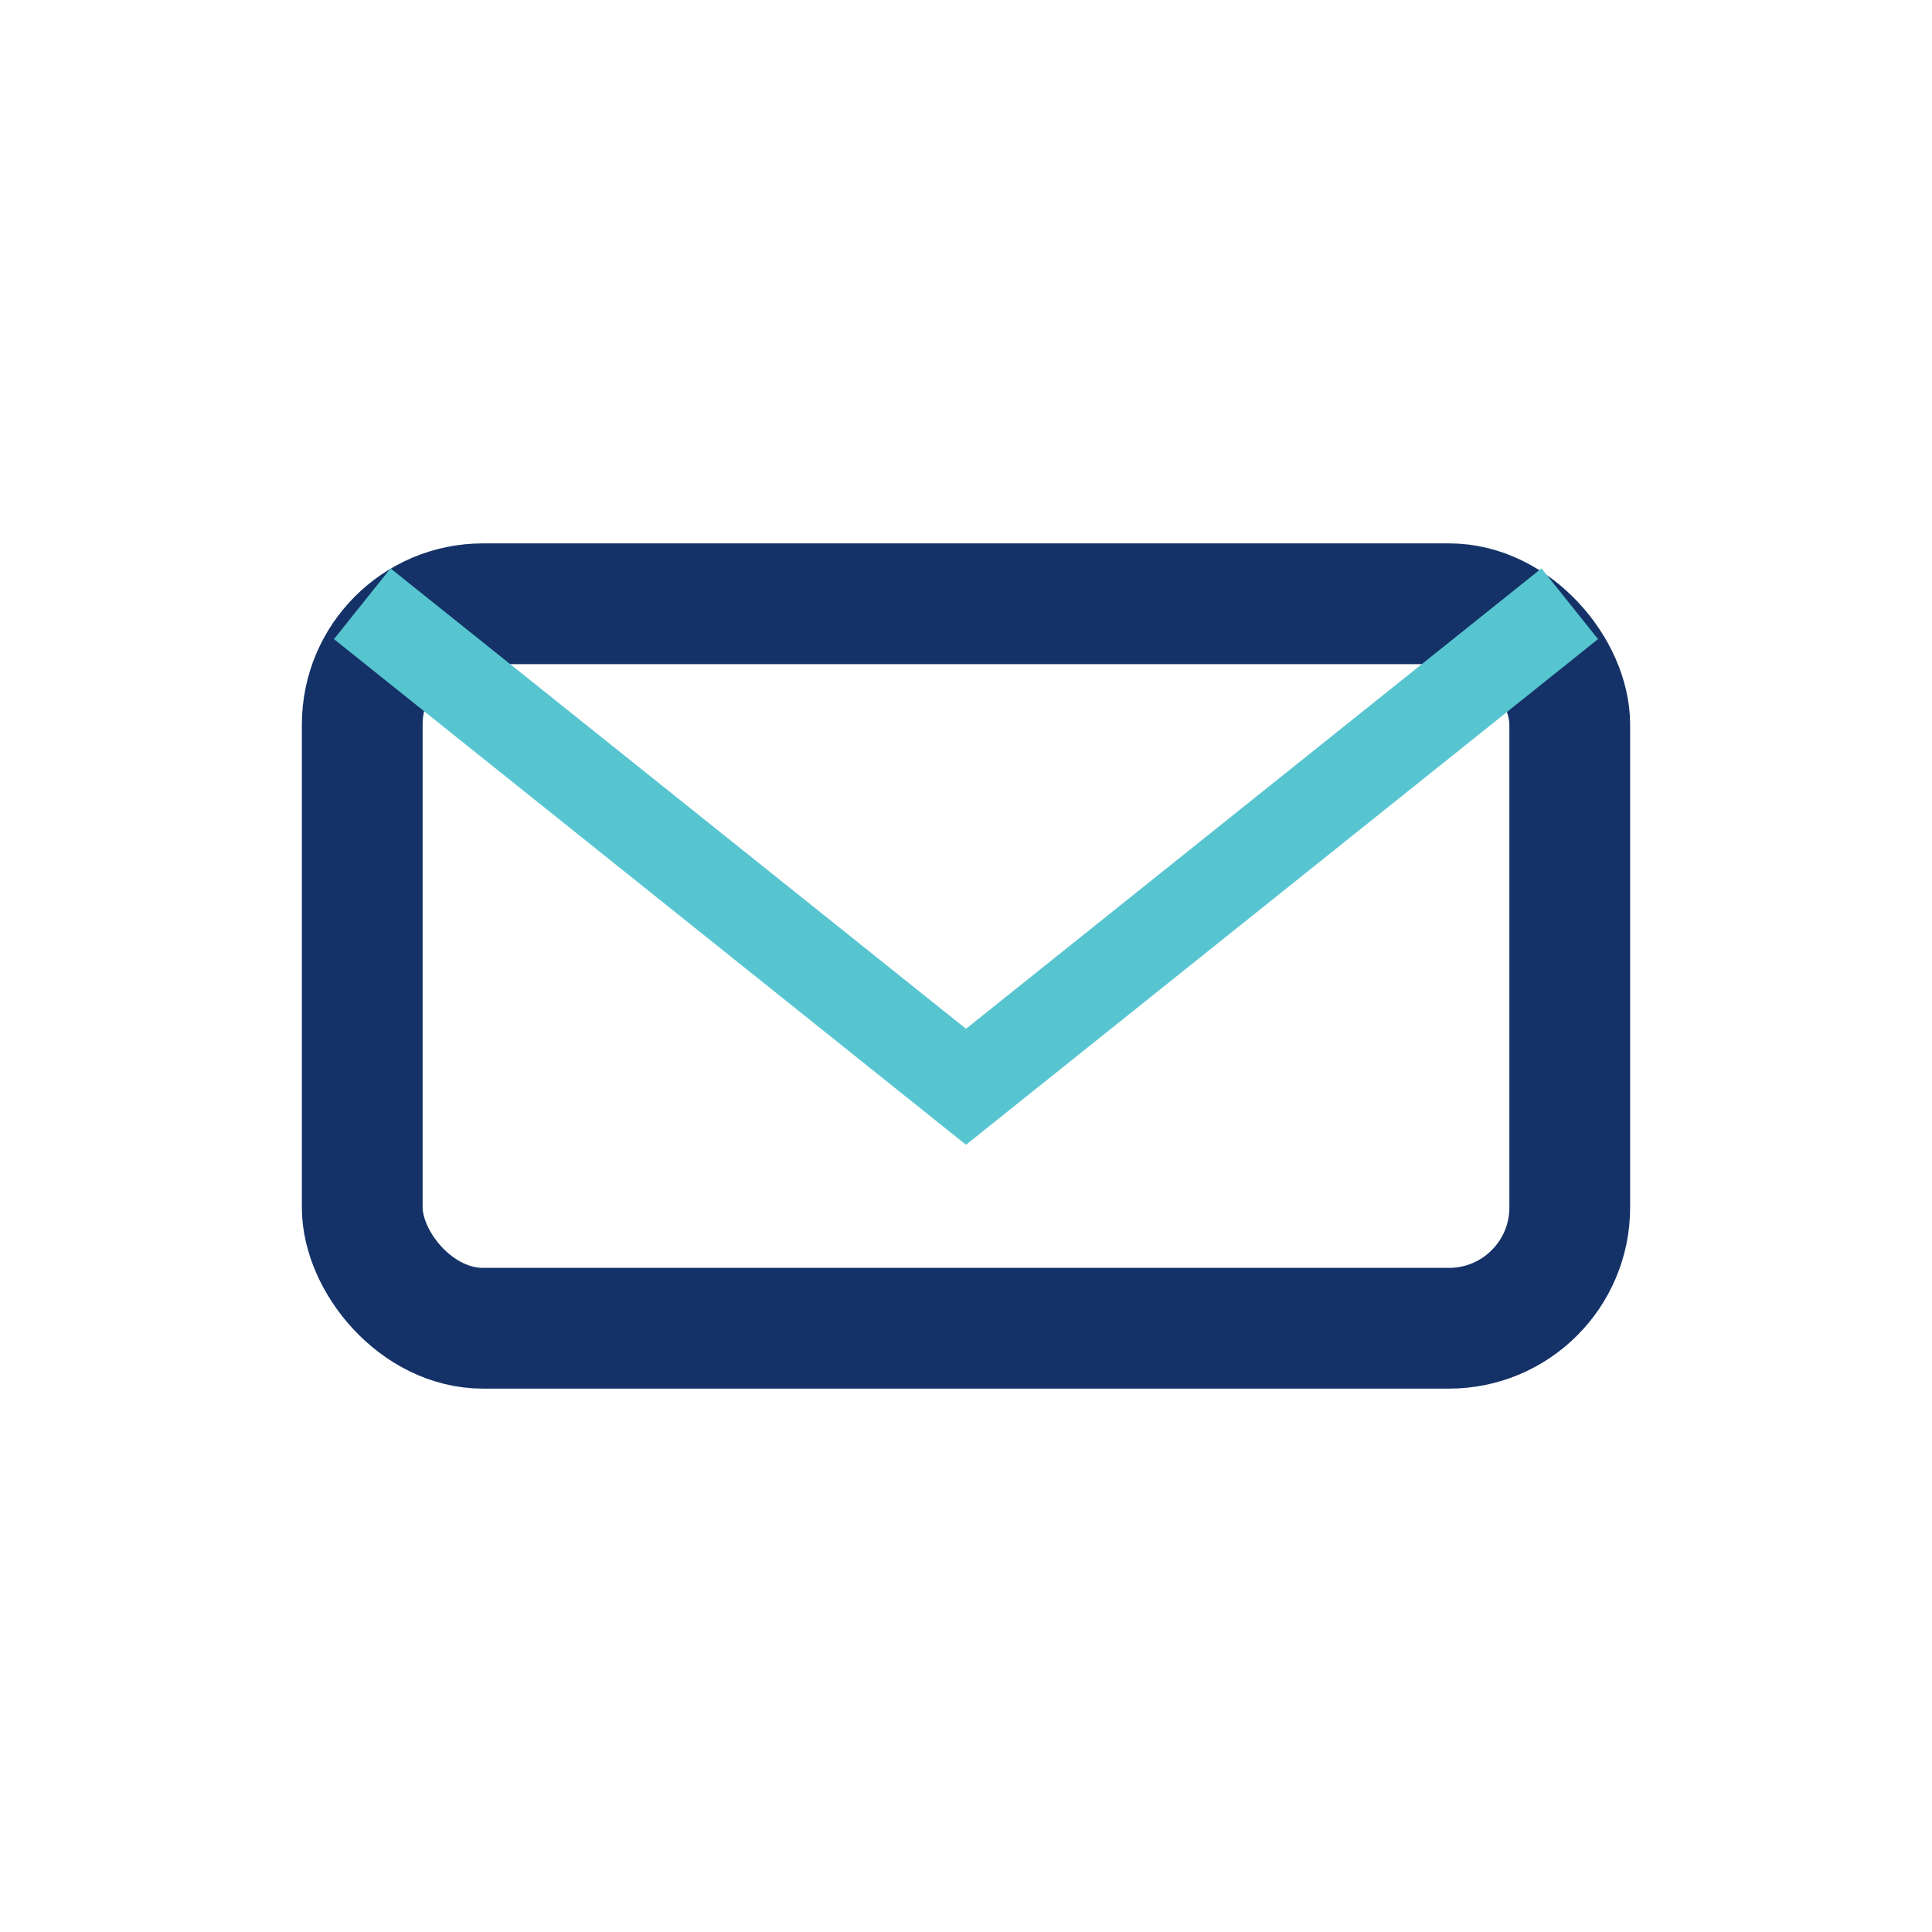
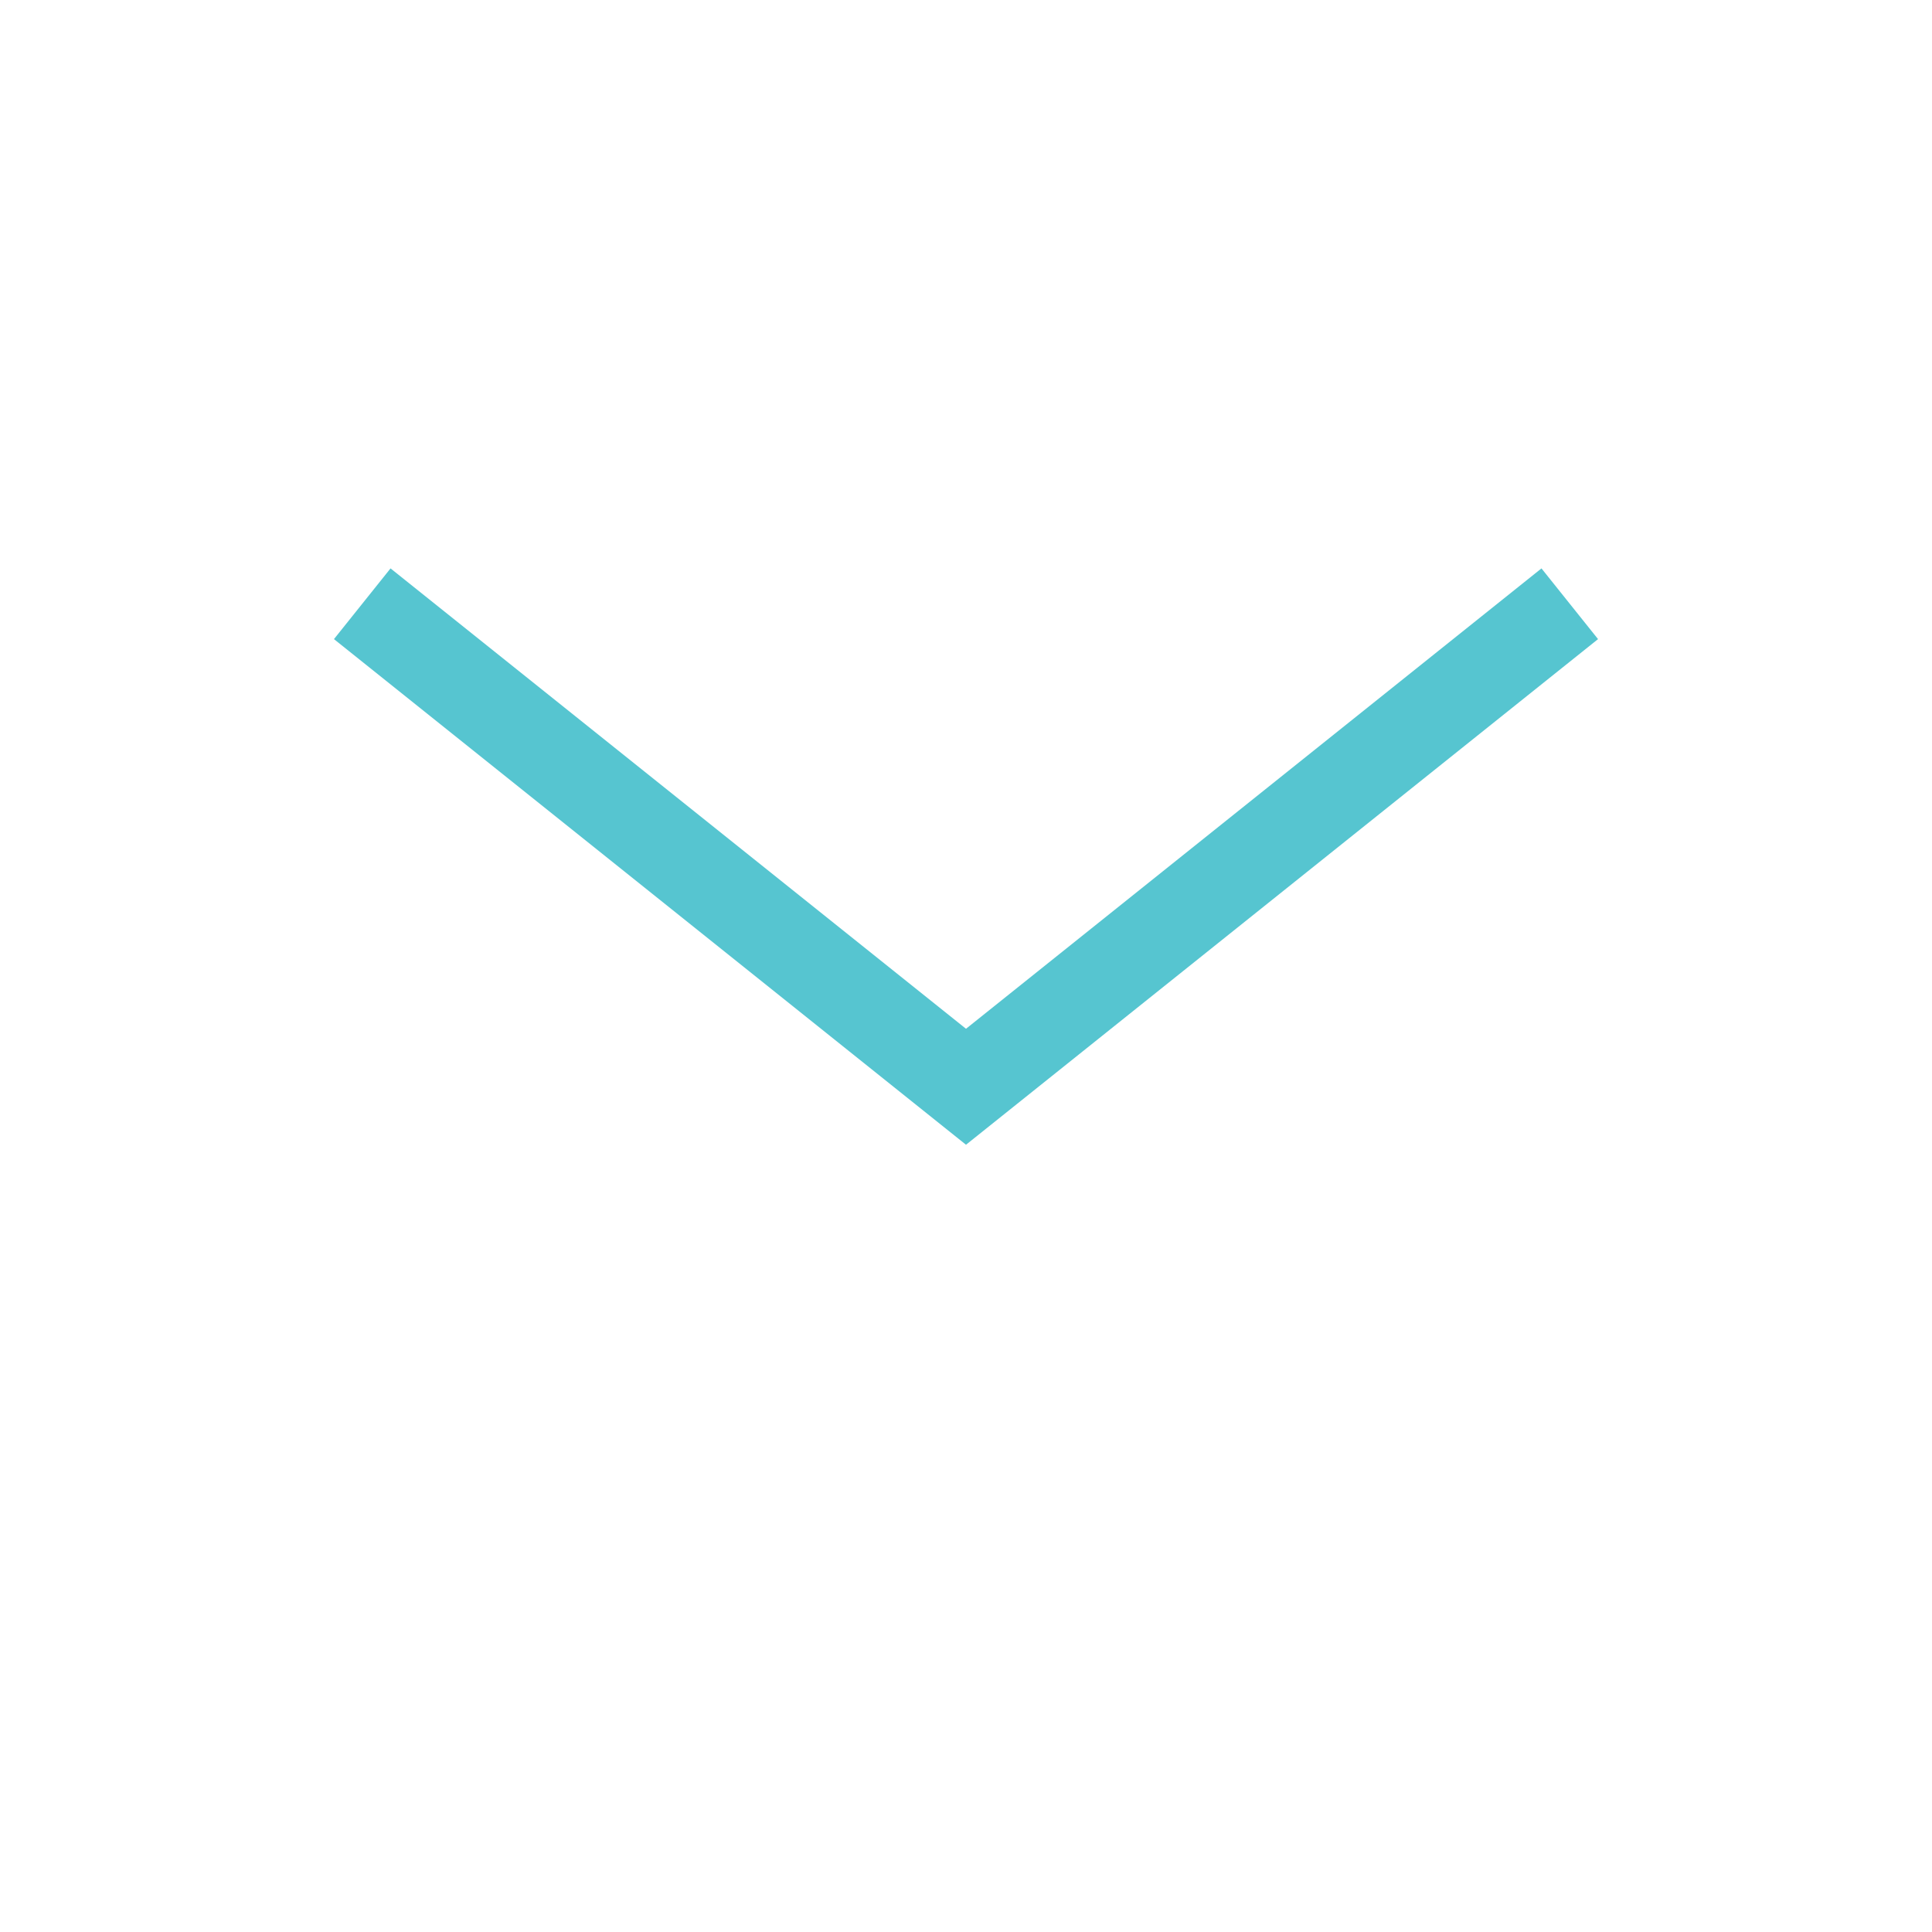
<svg xmlns="http://www.w3.org/2000/svg" width="32" height="32" viewBox="0 0 32 32">
-   <rect x="6" y="10" width="20" height="12" rx="2" fill="none" stroke="#143267" stroke-width="2" />
  <path d="M6 10l10 8 10-8" stroke="#56C5D0" stroke-width="1.5" fill="none" />
</svg>